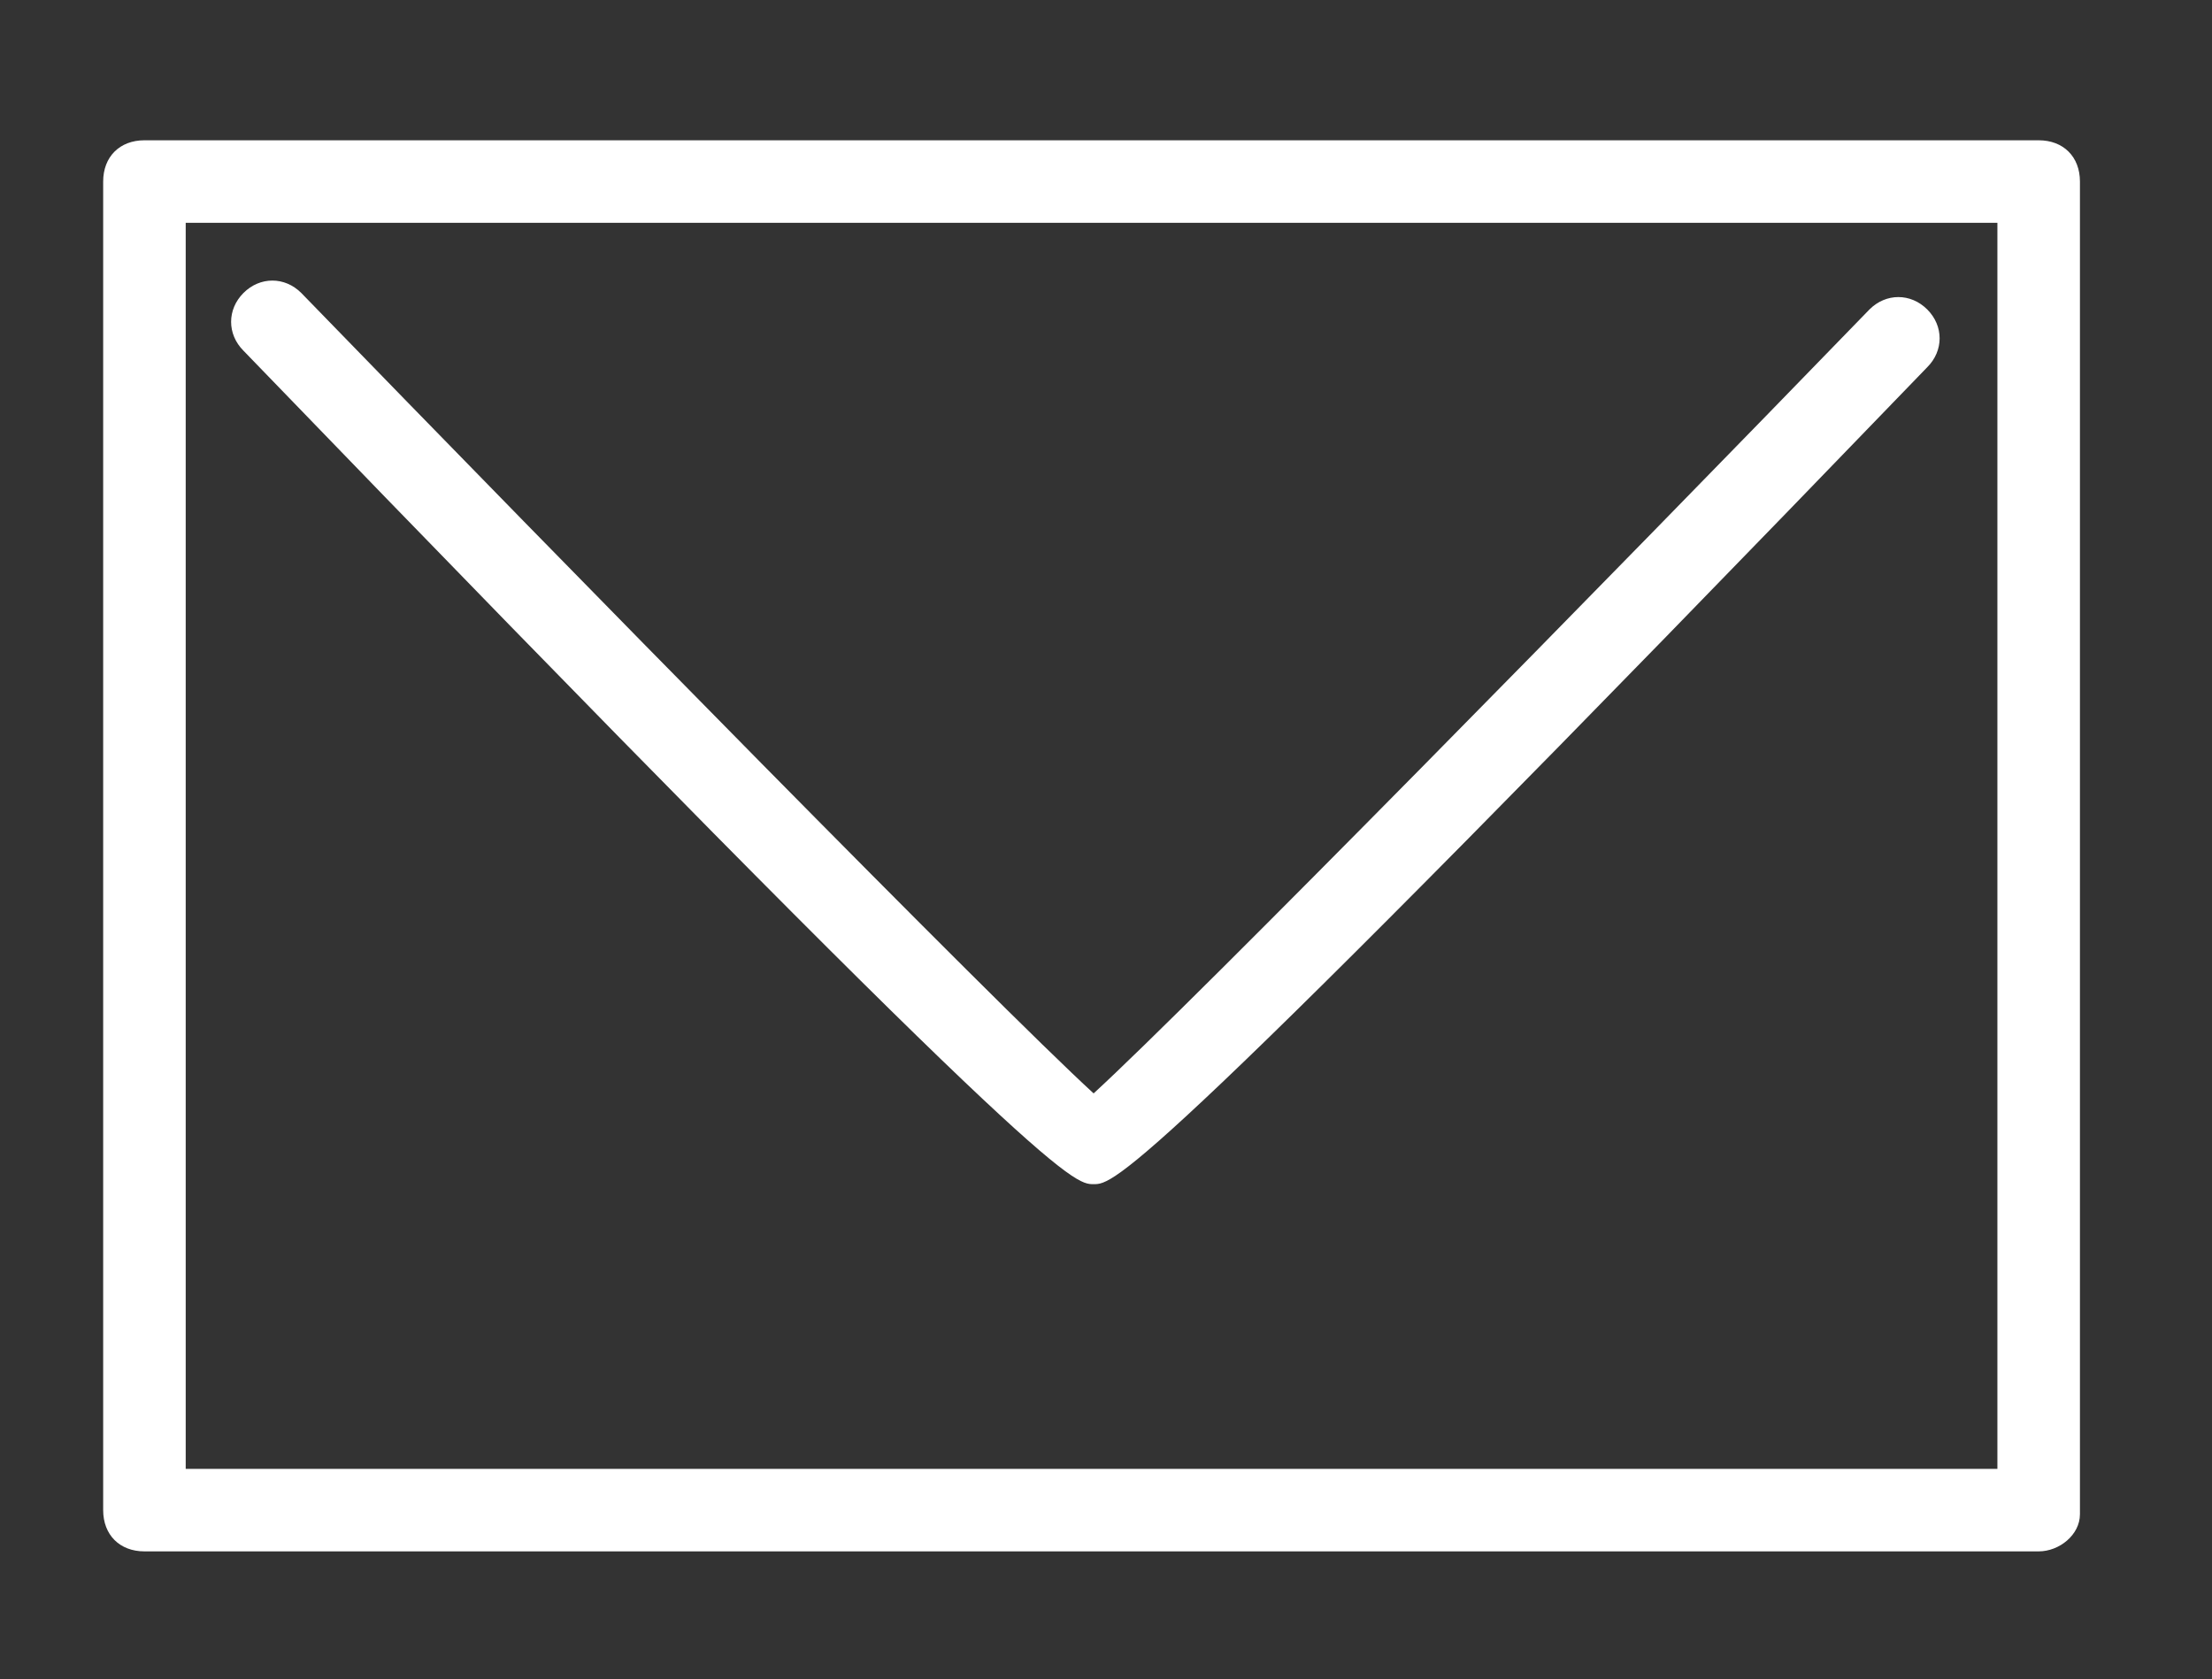
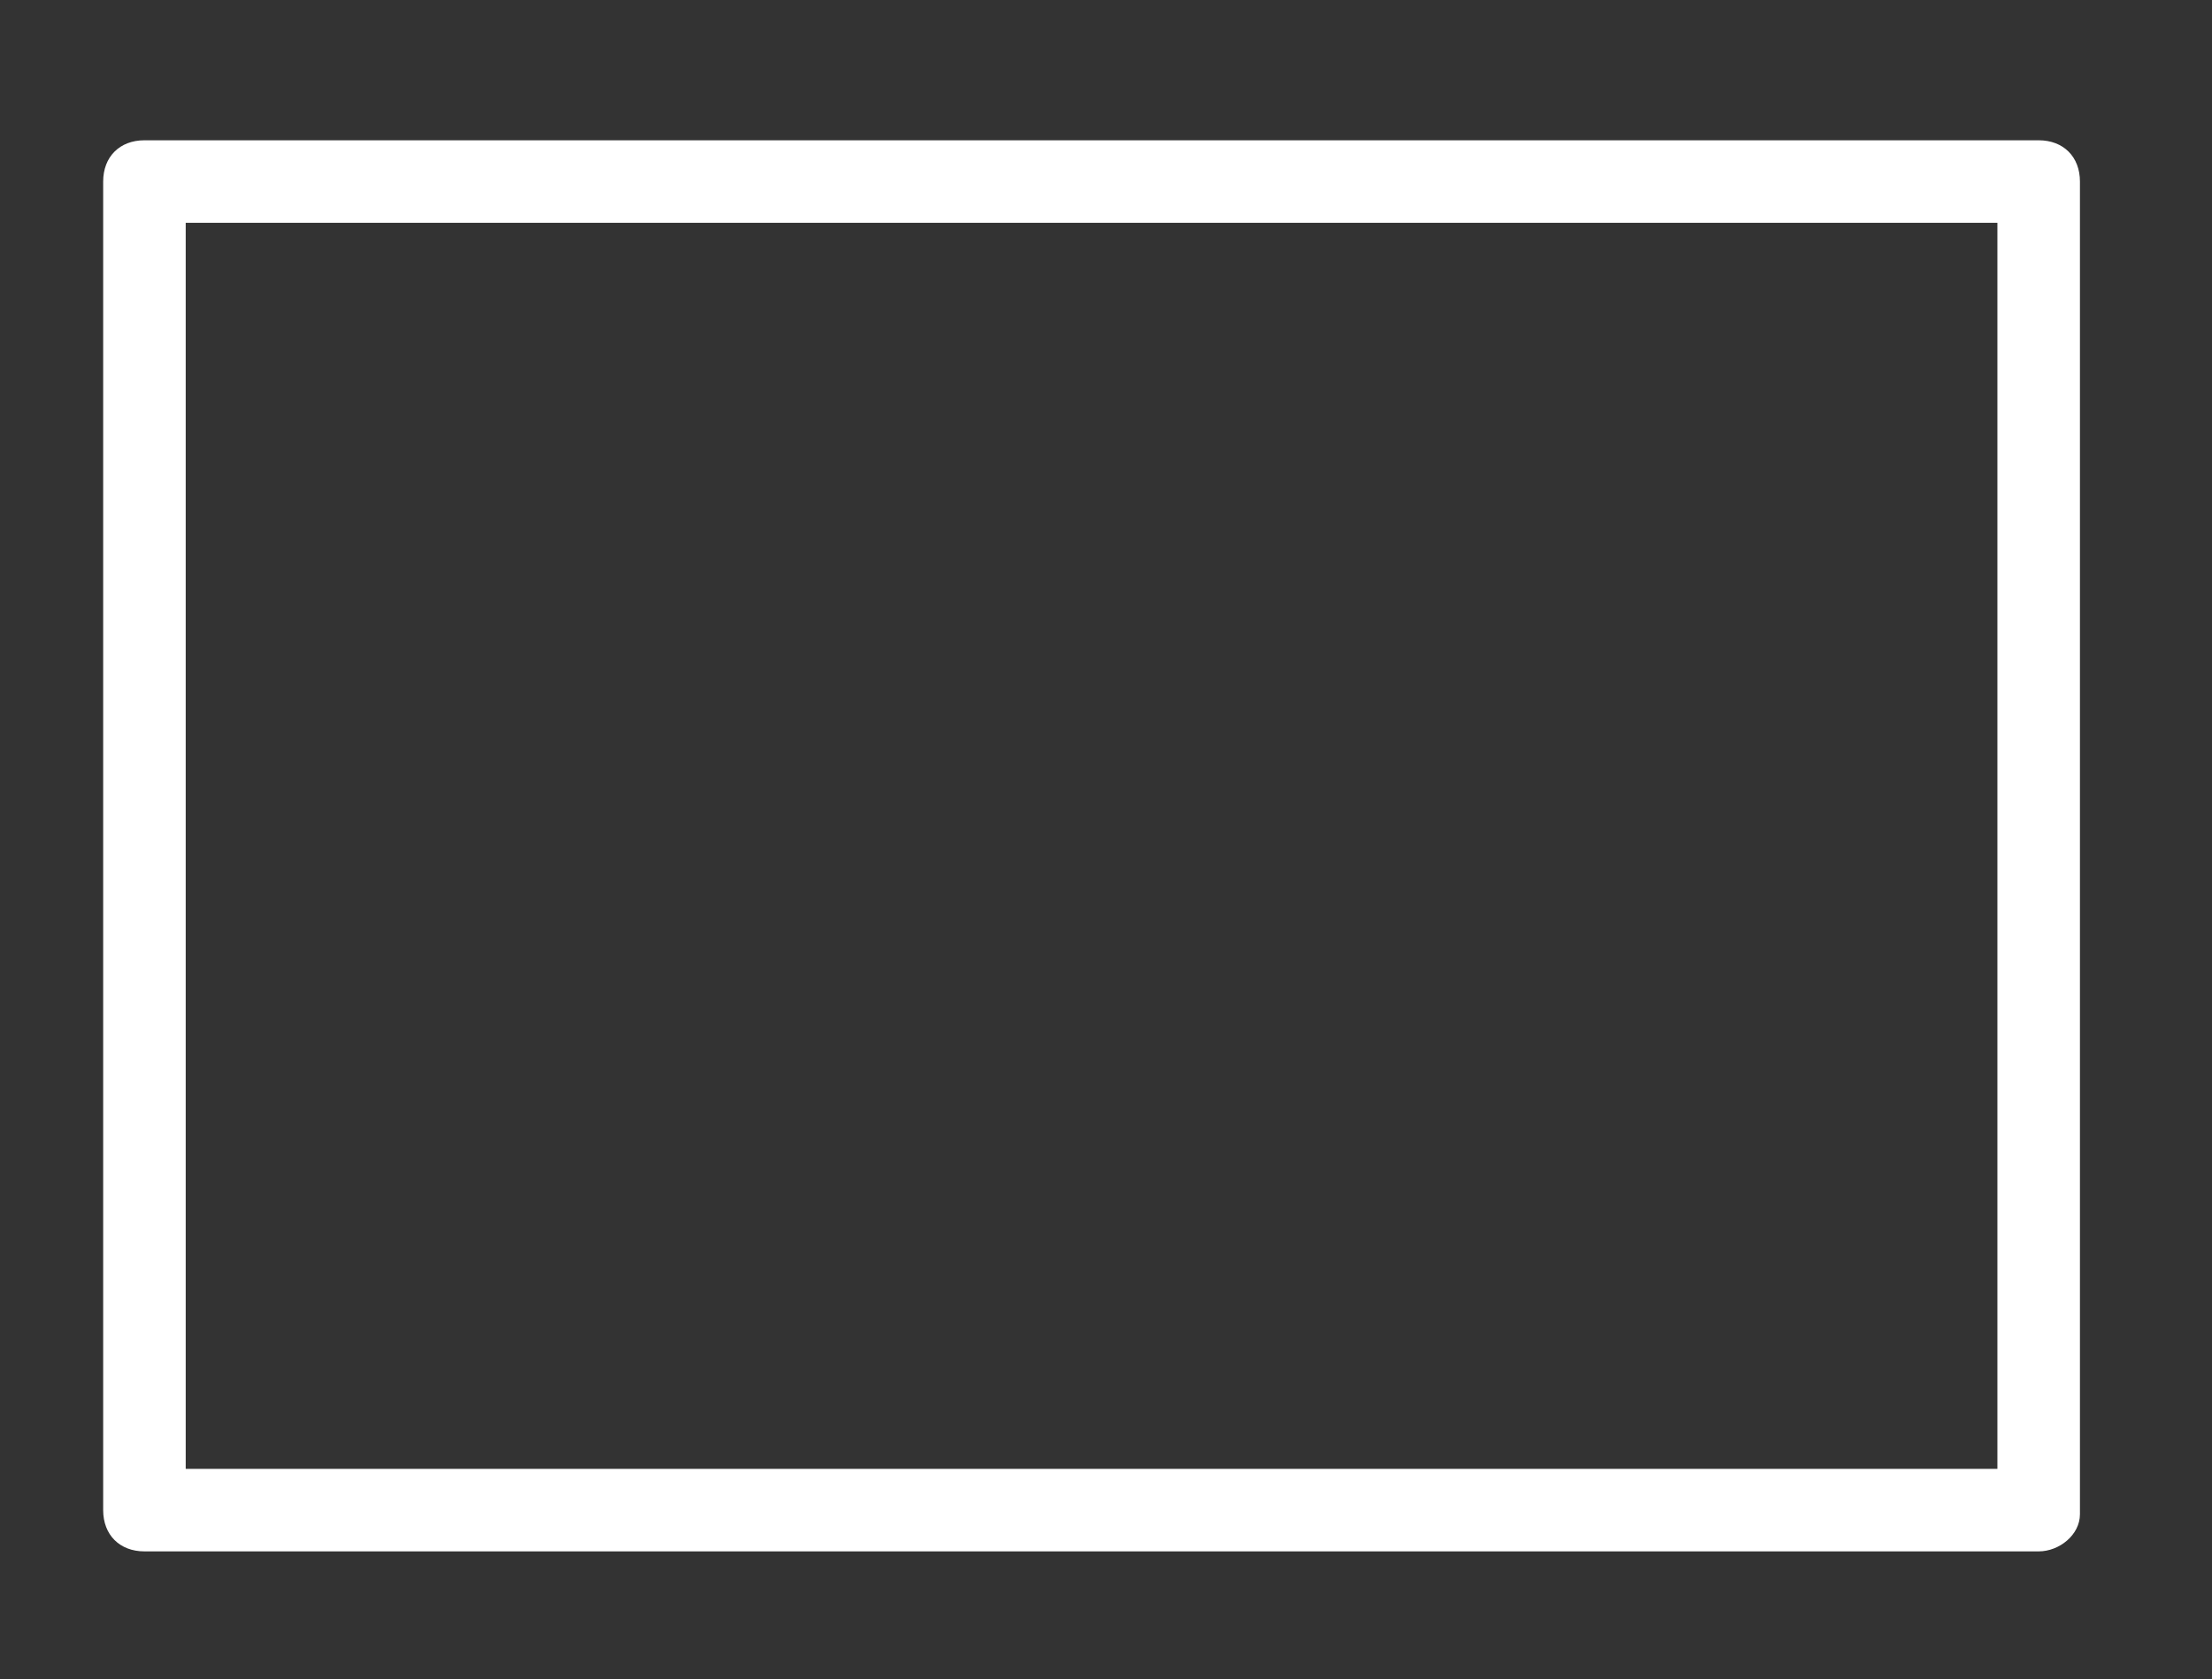
<svg xmlns="http://www.w3.org/2000/svg" version="1.1" id="Laag_1" x="0px" y="0px" viewBox="0 0 53.6 40.7" style="enable-background:new 0 0 53.6 40.7;" xml:space="preserve">
  <rect x="0" y="0" width="53.6" height="40.7" fill="#333333" stroke="none" />
  <style type="text/css">
	.st0{fill:#FFFFFF;}
</style>
  <path class="st0" d="M49.4,37.6H3.5c-0.6,0-1-0.4-1-1V4.4c0-0.6,0.4-1,1-1h45.9c0.6,0,1,0.4,1,1v32.3C50.4,37.2,49.9,37.6,49.4,37.6  z M4.5,35.6h43.9V5.4H4.5V35.6z" />
-   <path class="st0" d="M26.5,28.7c-0.5,0-1.1,0-20.6-20.2c-0.4-0.4-0.4-1,0-1.4c0.4-0.4,1-0.4,1.4,0c6.5,6.7,16.8,17.2,19.2,19.4  C28.9,24.3,39,14,45.3,7.5c0.4-0.4,1-0.4,1.4,0c0.4,0.4,0.4,1,0,1.4C27.6,28.7,27,28.7,26.5,28.7z" />
</svg>